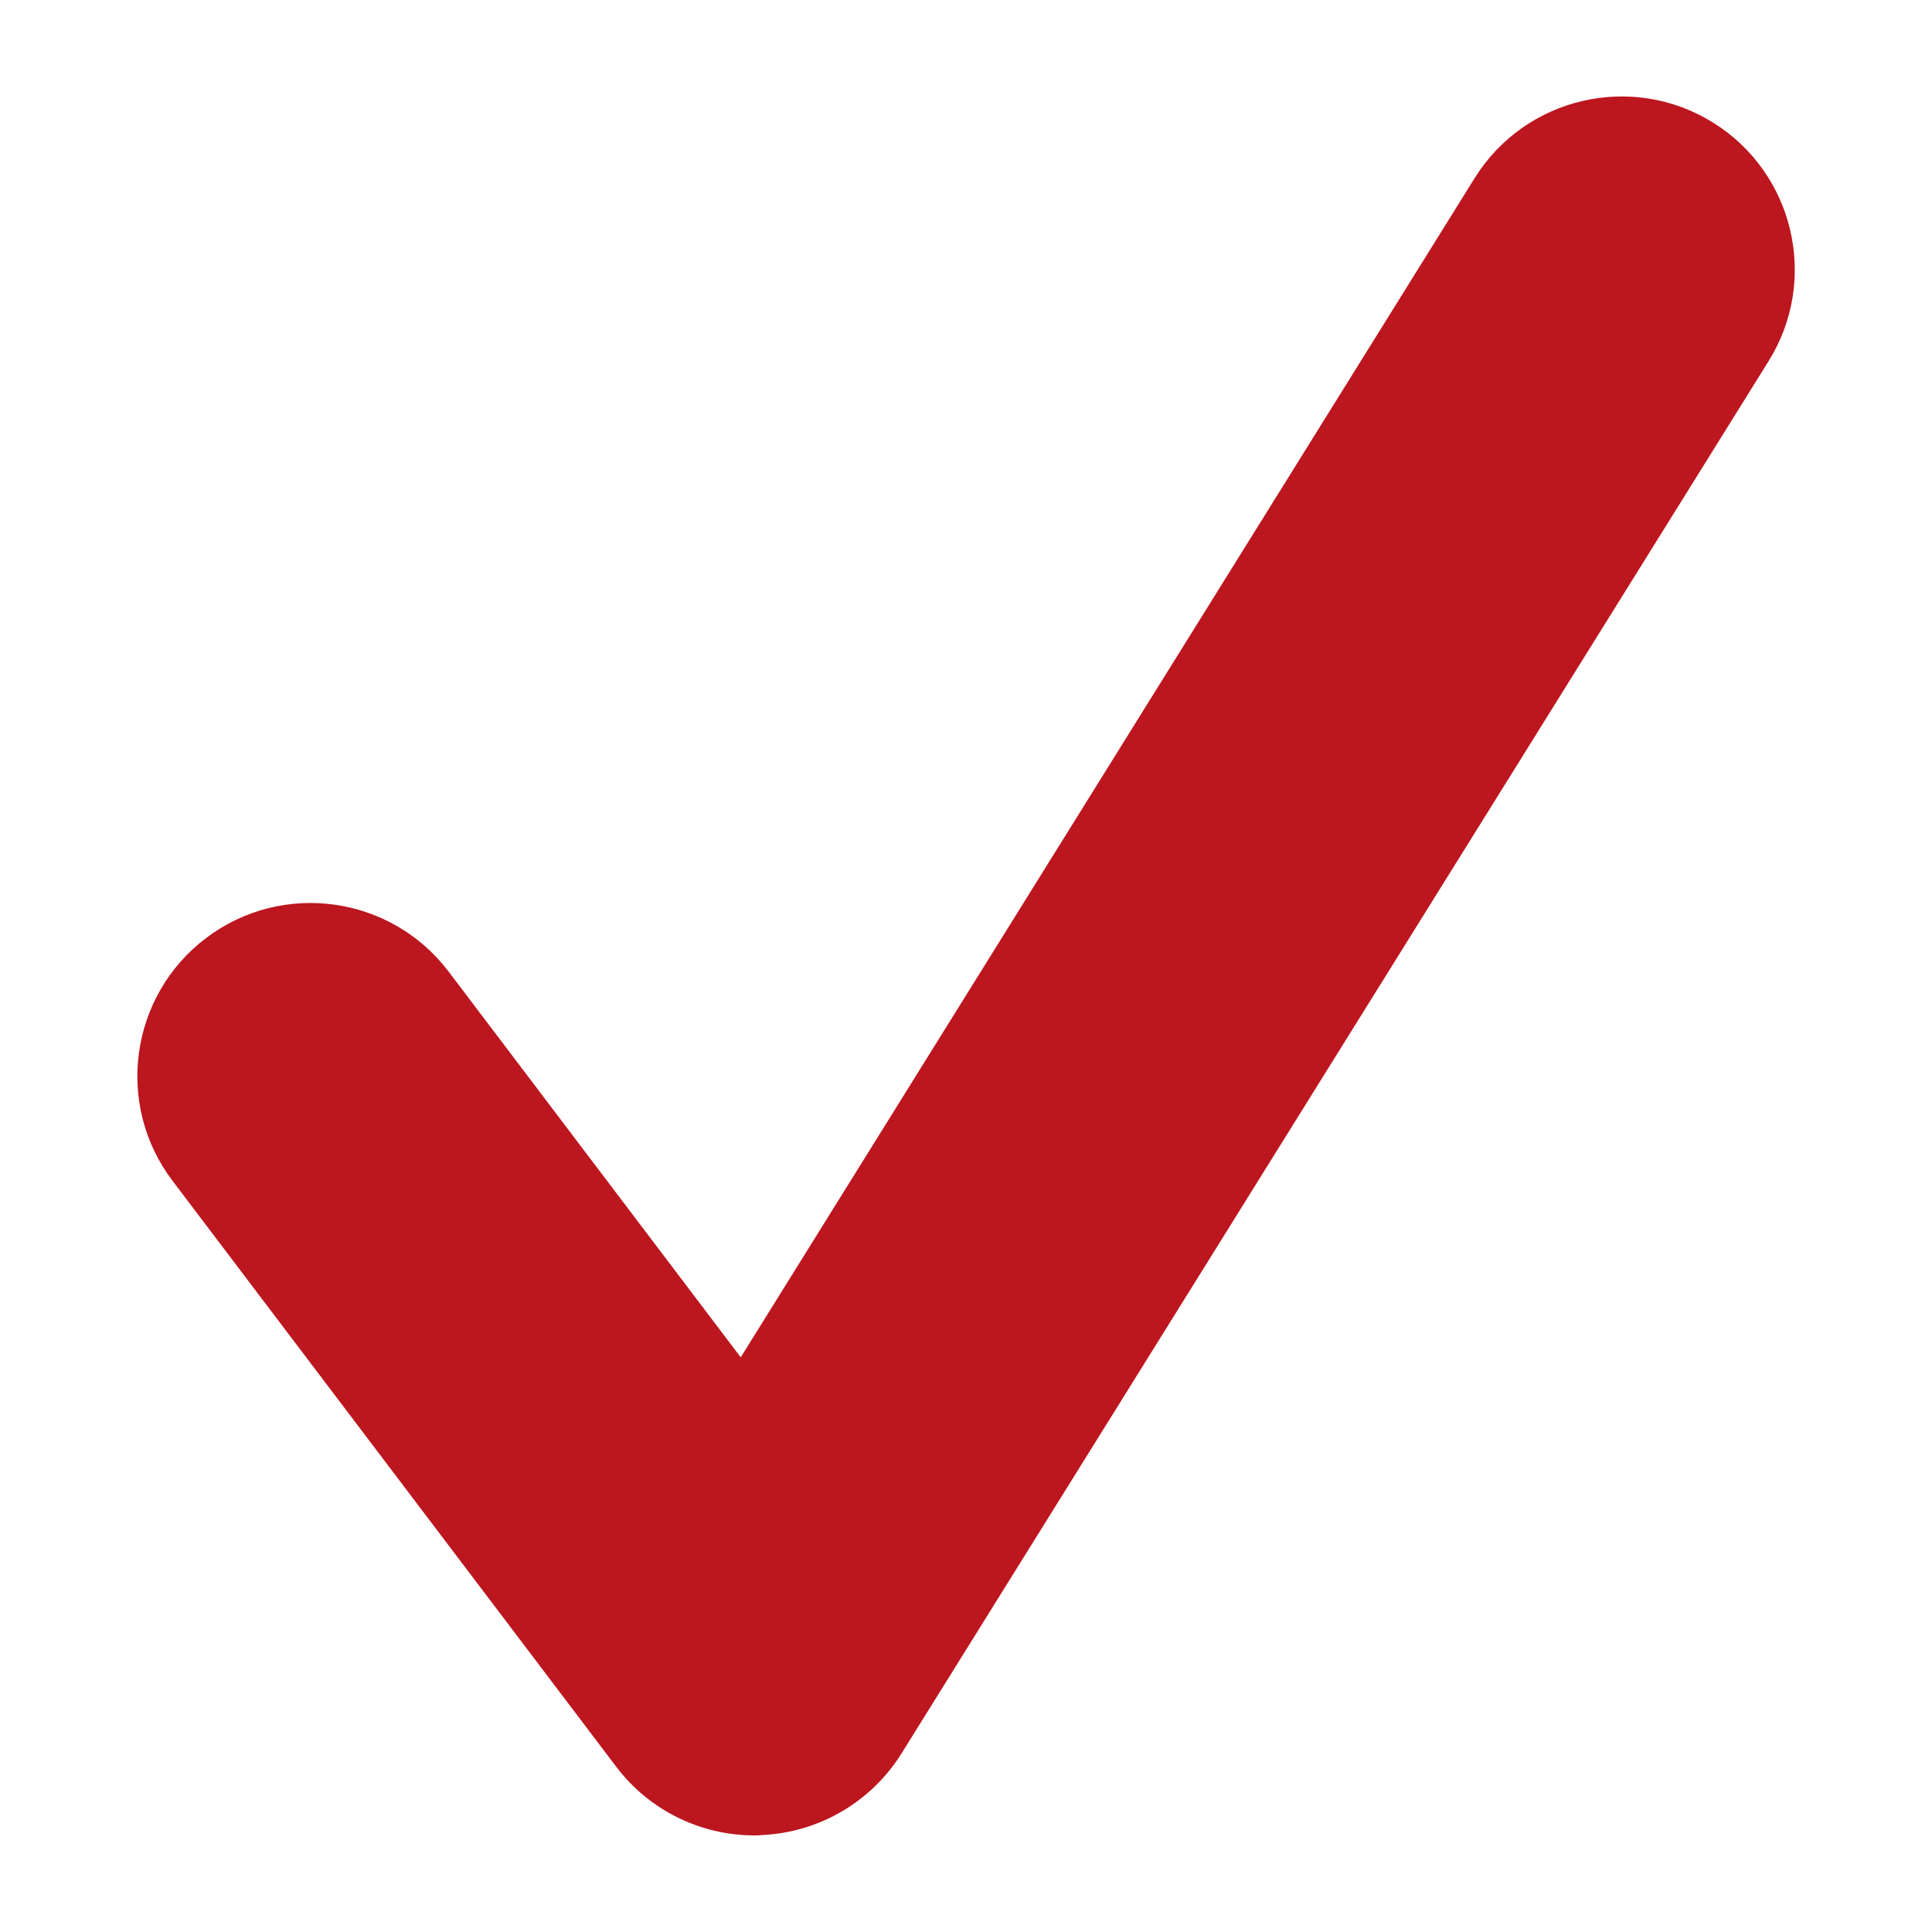
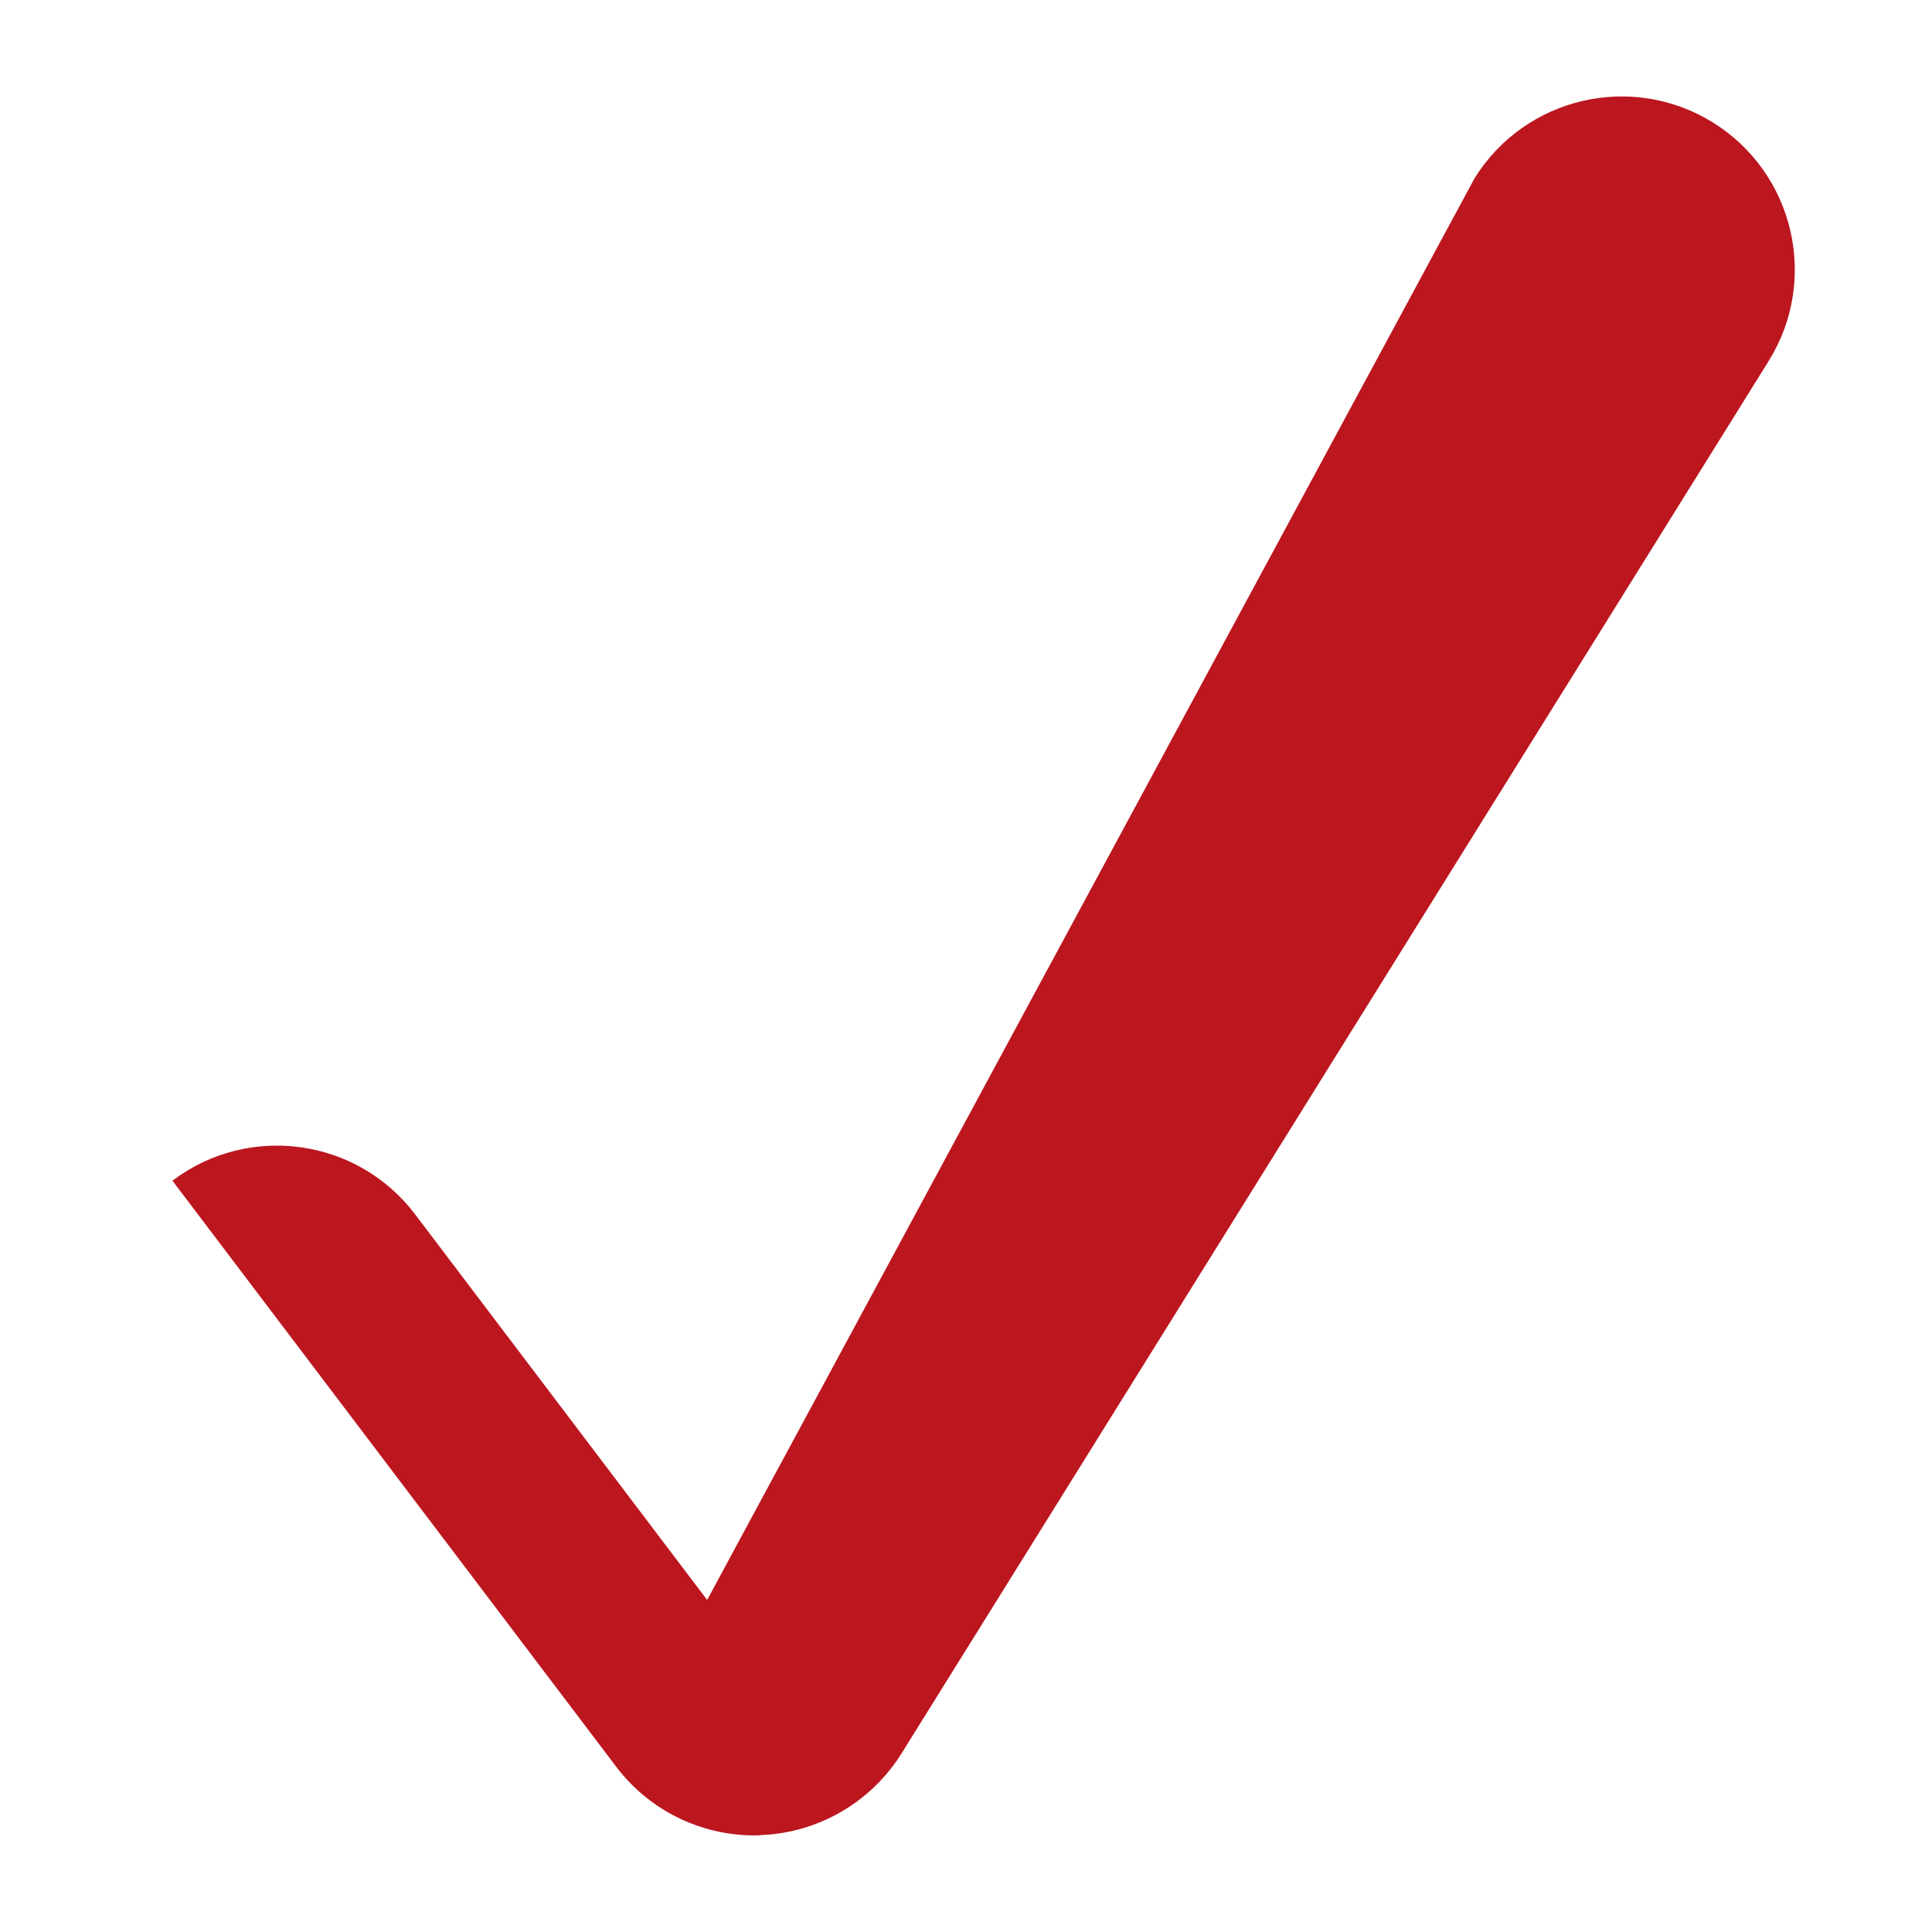
<svg xmlns="http://www.w3.org/2000/svg" version="1.1" id="Capa_1" x="0px" y="0px" viewBox="0 0 512 512" style="enable-background:new 0 0 512 512;" xml:space="preserve">
  <style type="text/css">
	.st0{fill:#BC161F;}
</style>
-   <path class="st0" d="M199.9,486.4c-14.3,0-27.9-6.7-36.6-18.2L45.7,312.9c-15.3-20.2-11.3-49,8.9-64.3c20.2-15.3,49-11.3,64.3,8.9  l77.4,102.2L390.8,47.2c13.4-21.5,41.7-28.1,63.2-14.7c21.5,13.4,28.1,41.7,14.7,63.2l-229.8,369c-8,12.8-21.8,20.9-36.9,21.6  C201.3,486.4,200.6,486.4,199.9,486.4z" />
+   <path class="st0" d="M199.9,486.4c-14.3,0-27.9-6.7-36.6-18.2L45.7,312.9c20.2-15.3,49-11.3,64.3,8.9  l77.4,102.2L390.8,47.2c13.4-21.5,41.7-28.1,63.2-14.7c21.5,13.4,28.1,41.7,14.7,63.2l-229.8,369c-8,12.8-21.8,20.9-36.9,21.6  C201.3,486.4,200.6,486.4,199.9,486.4z" />
</svg>